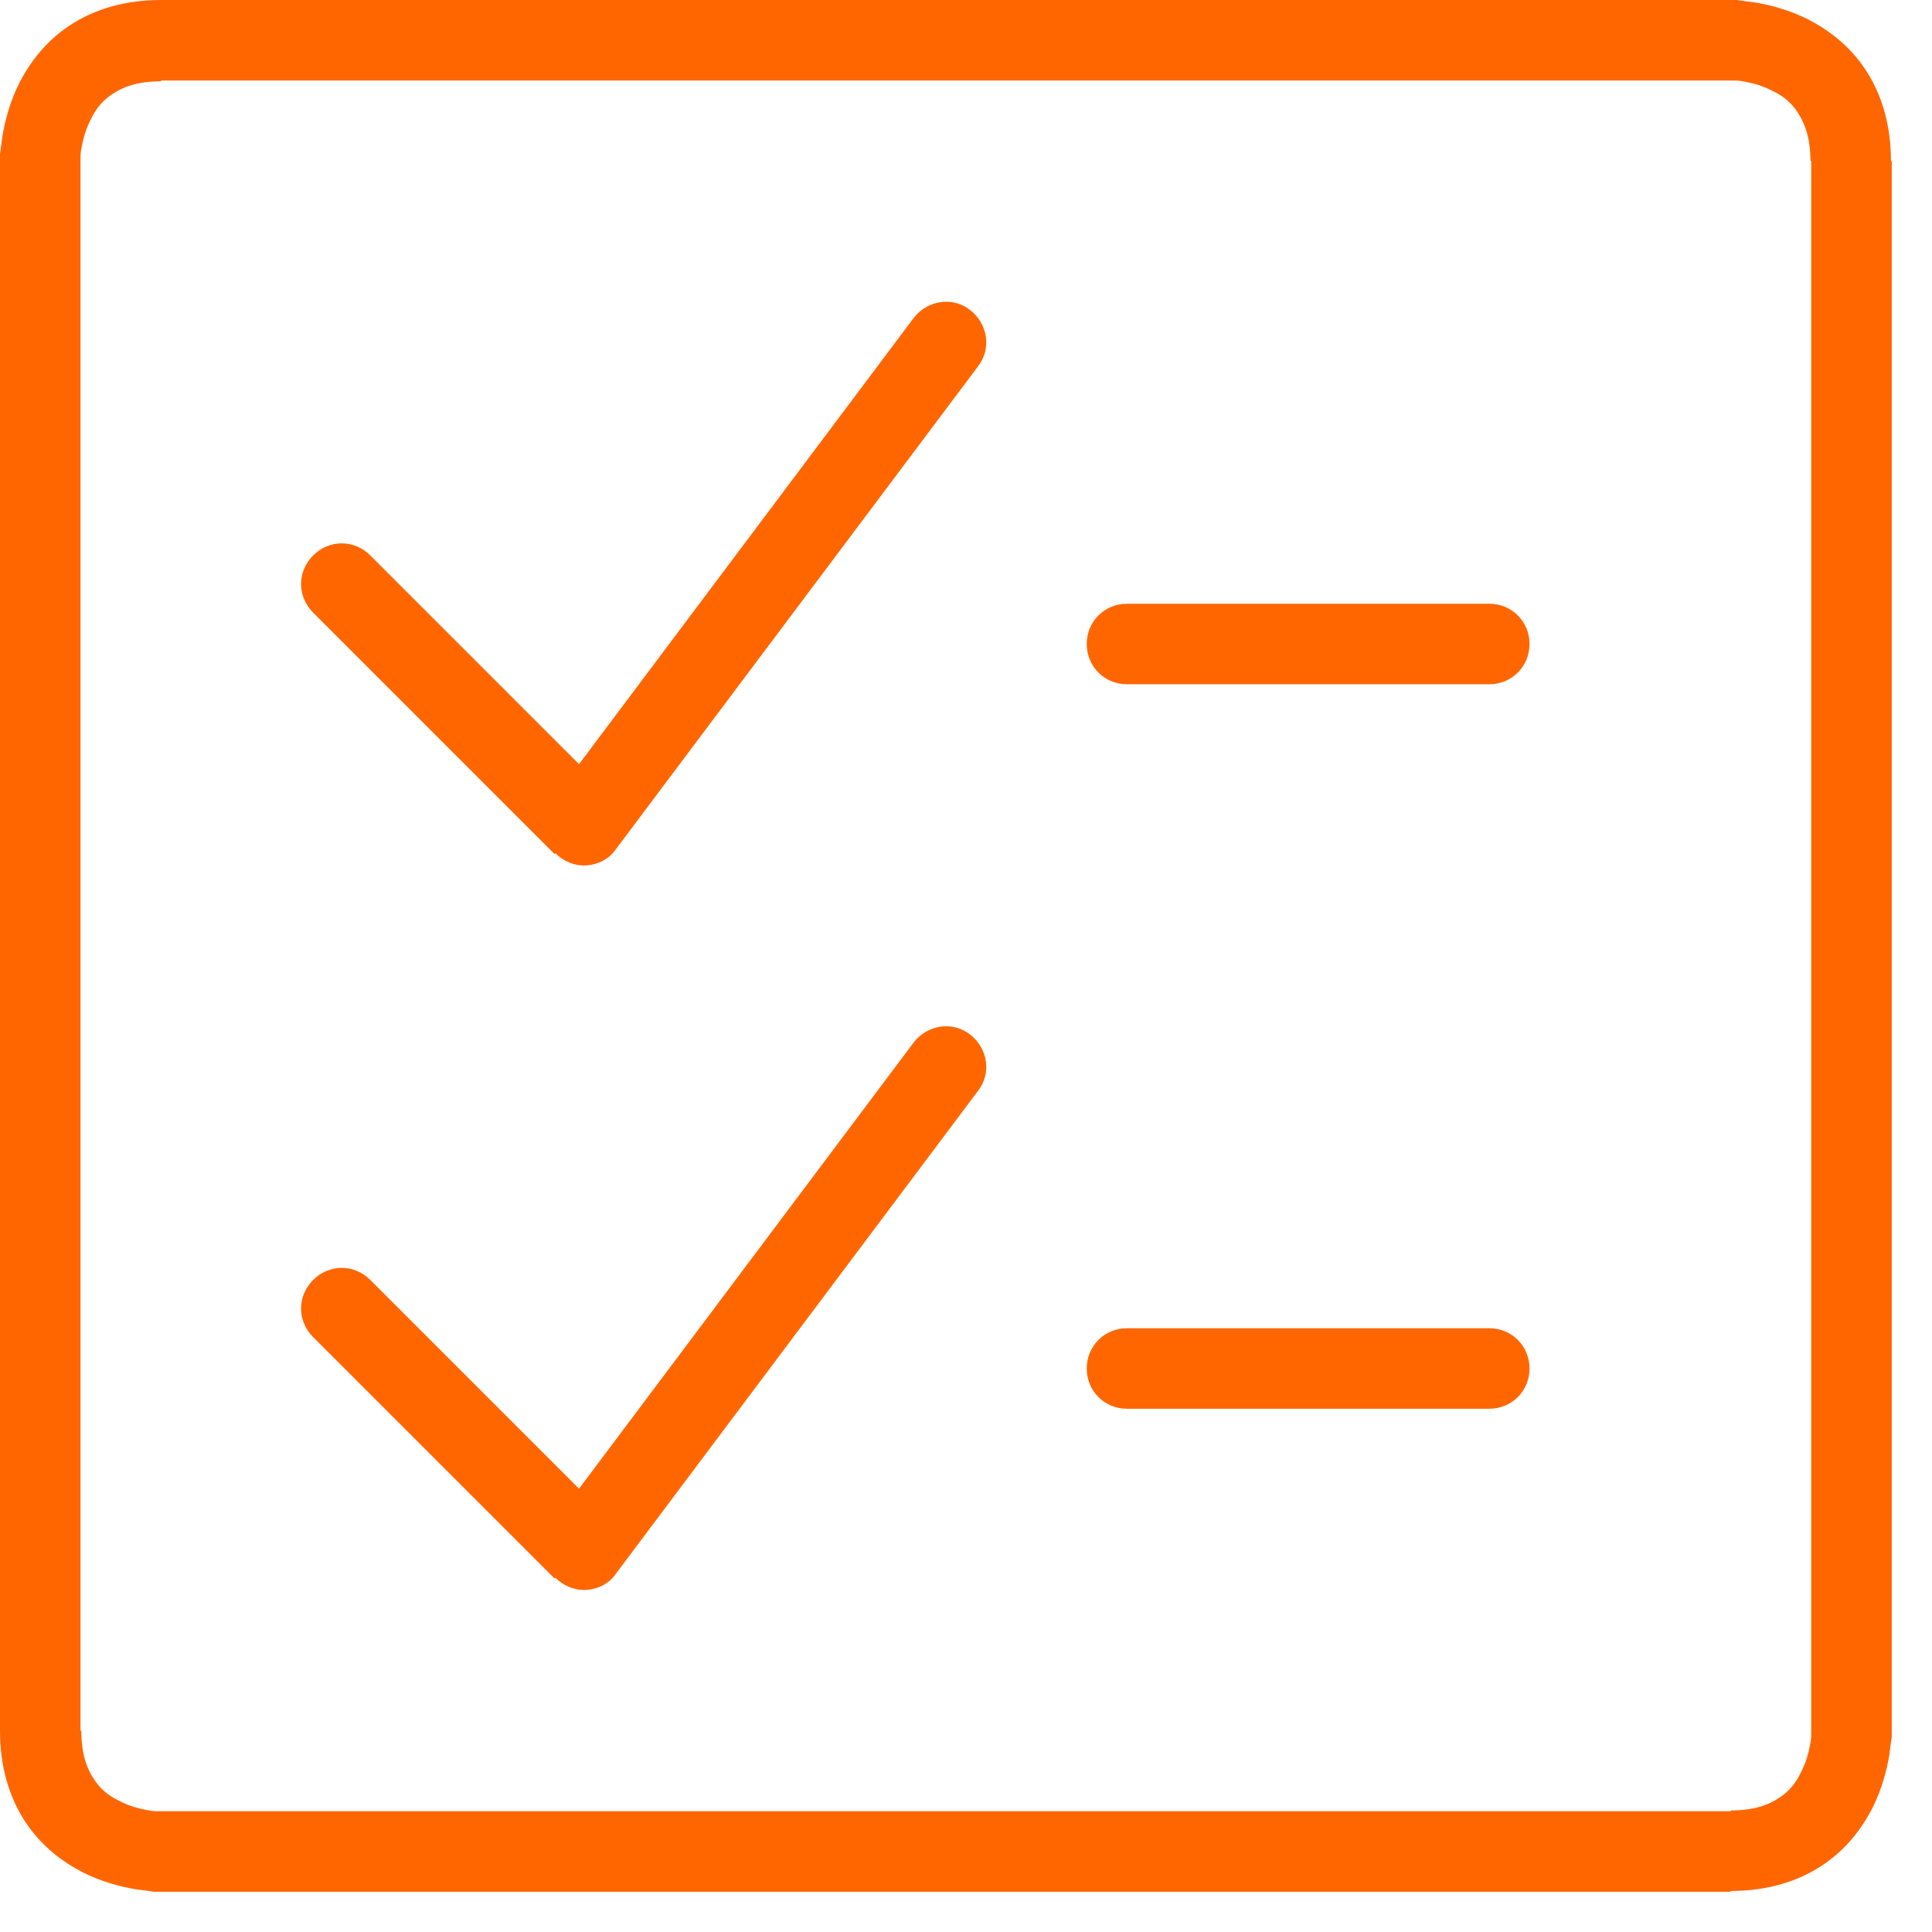
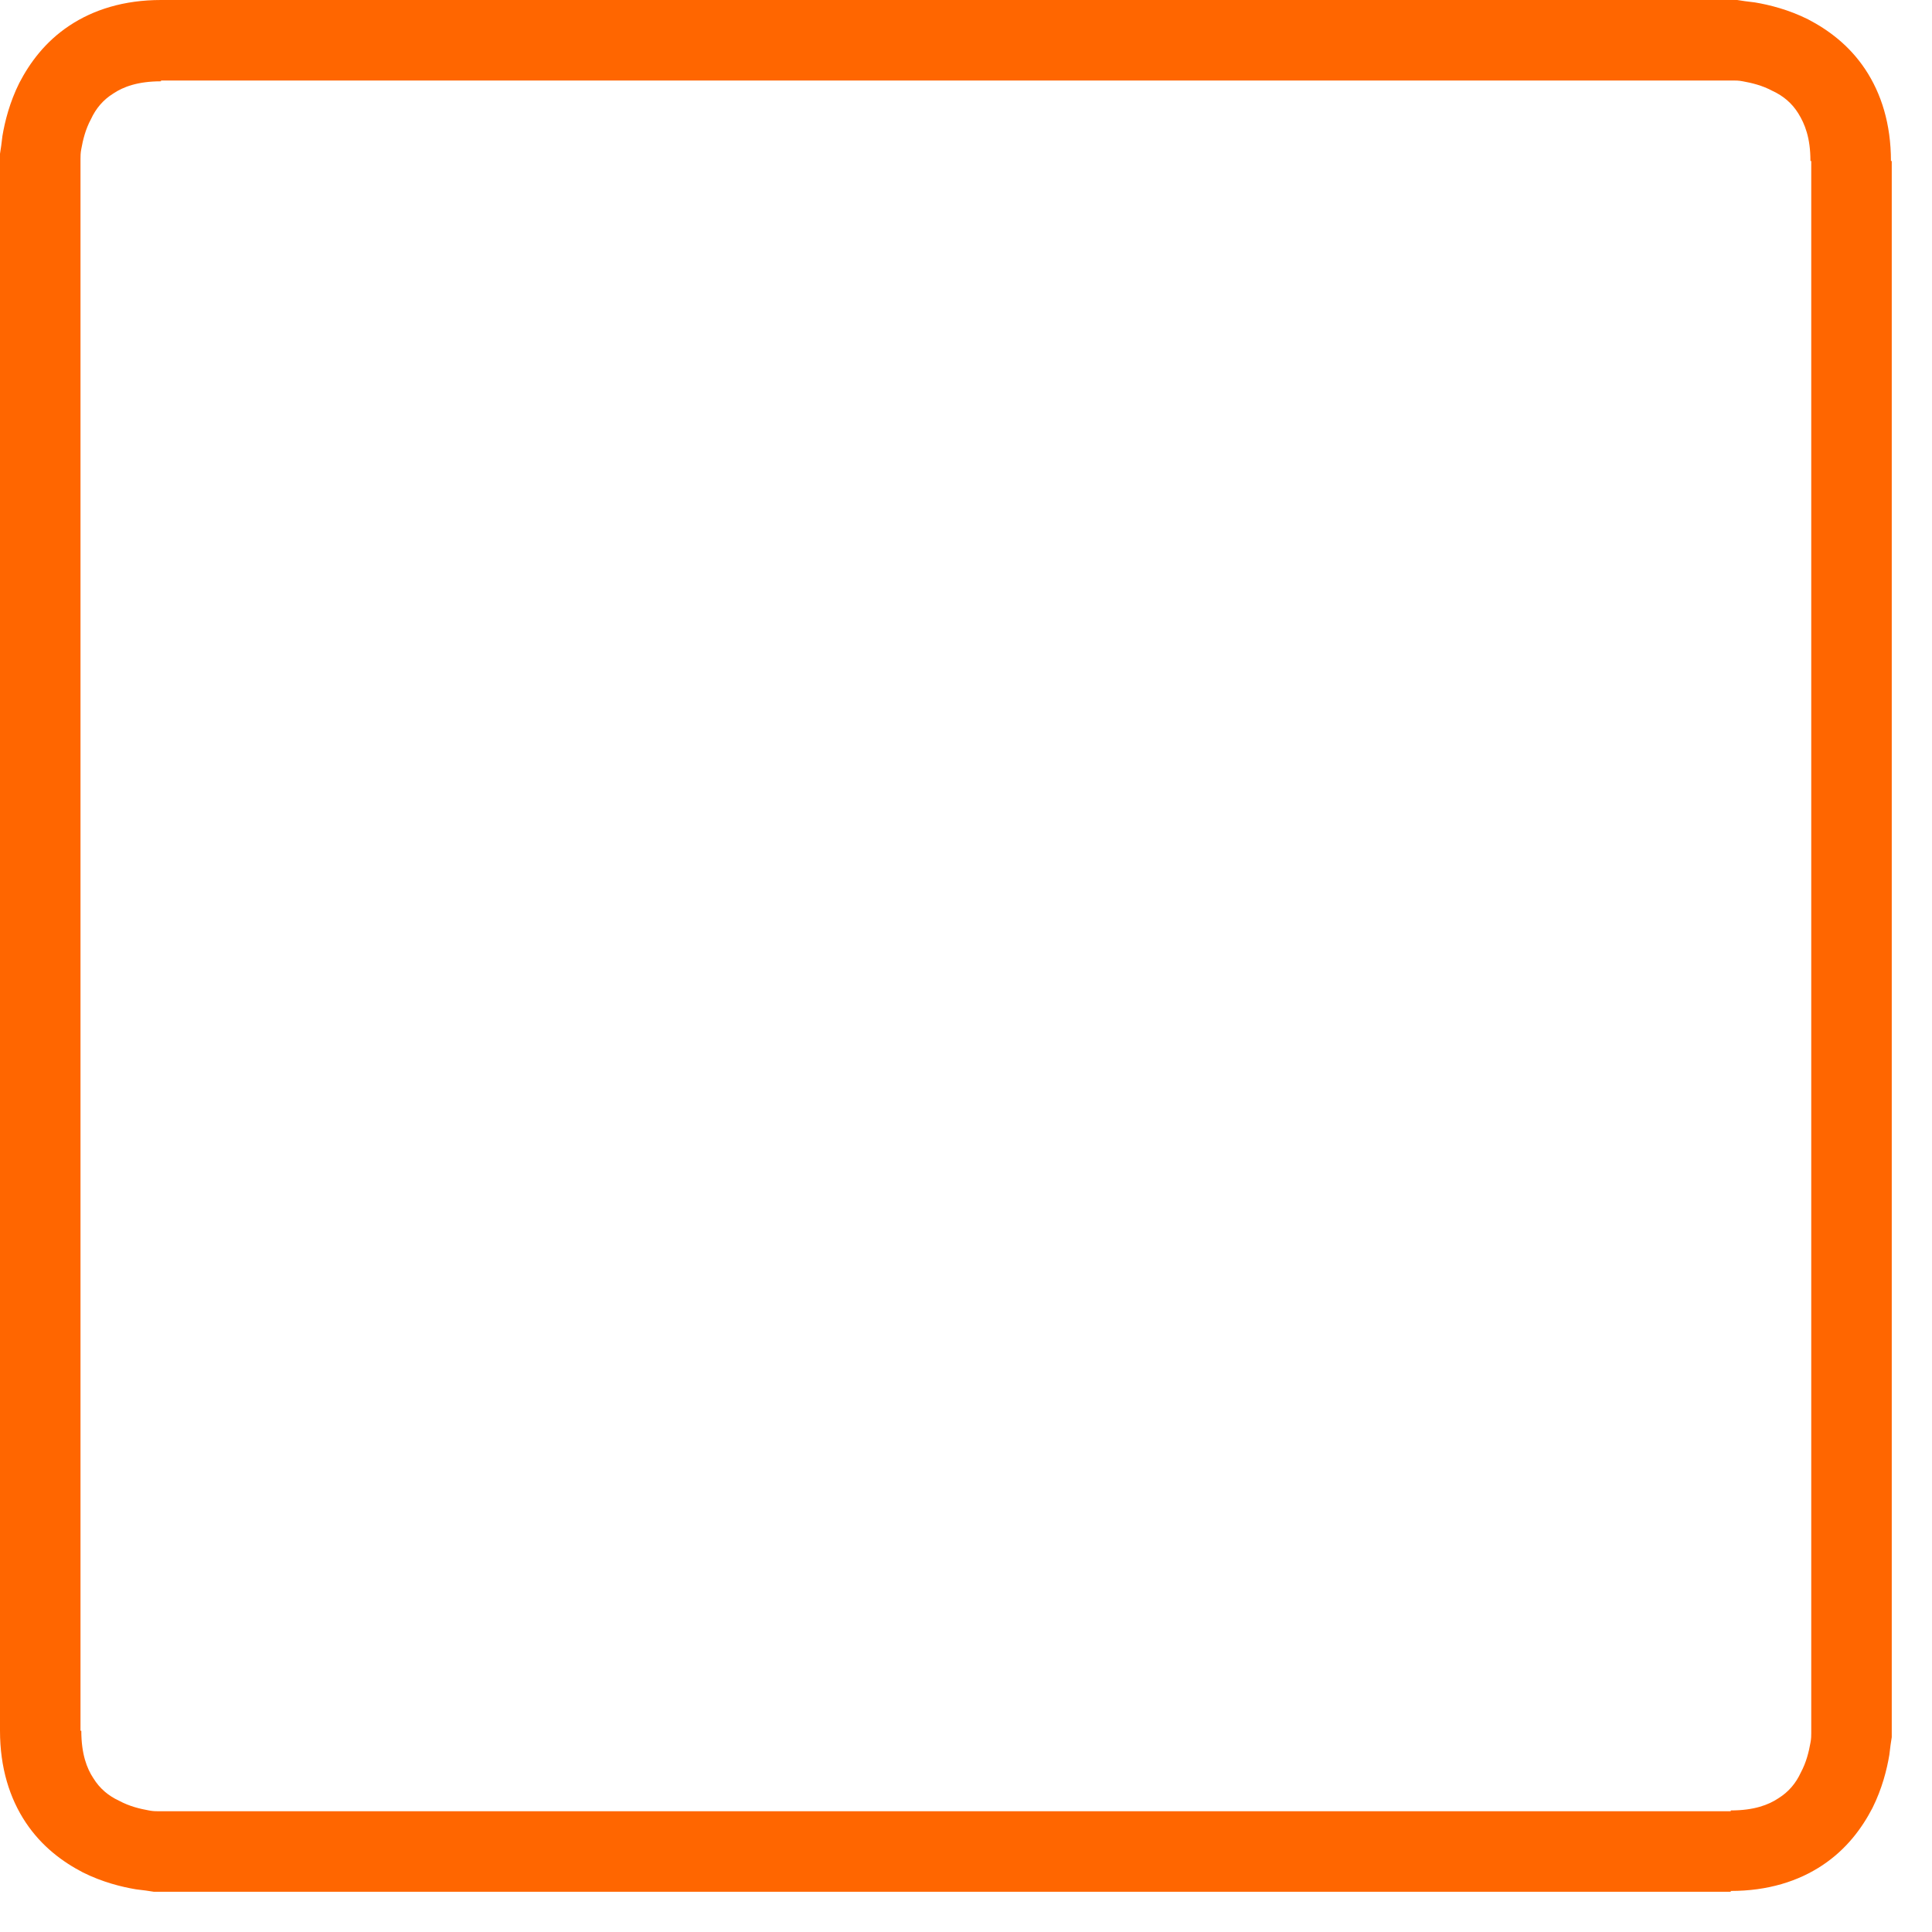
<svg xmlns="http://www.w3.org/2000/svg" width="24" height="24" viewBox="0 0 24 24" fill="none">
  <g clip-path="url(#clip0_8718_2466)">
    <path d="M0.5 2C0.833 2 1 2 1 2C1 2 1 1.99 1 1.97C1 1.94 1 1.9 1.01 1.85C1.03 1.74 1.06 1.61 1.13 1.48C1.19 1.35 1.28 1.24 1.41 1.16C1.53 1.08 1.71 1.01 2 1.01V0C1.54 0 1.16 0.12 0.86 0.32C0.56 0.52 0.37 0.78 0.24 1.03C0.12 1.27 0.06 1.51 0.03 1.69C0.02 1.78 0.01 1.85 0 1.91C0 1.94 0 1.96 0 1.98V2C0 2 0.167 2 0.5 2ZM1 21.5V2H0L0 21.5H1ZM2 23C2 22.667 2 22.5 2 22.5C2 22.5 1.99 22.5 1.97 22.5C1.94 22.5 1.9 22.5 1.85 22.49C1.74 22.47 1.61 22.44 1.48 22.37C1.35 22.31 1.24 22.22 1.16 22.09C1.08 21.97 1.01 21.79 1.01 21.5H0C0 21.96 0.12 22.34 0.32 22.64C0.52 22.94 0.78 23.13 1.03 23.26C1.27 23.38 1.51 23.44 1.69 23.47C1.78 23.48 1.85 23.49 1.91 23.5C1.94 23.5 1.96 23.5 1.98 23.5H2C2 23.5 2 23.333 2 23ZM21.5 22.5H2V23.5H21.5V22.5ZM23 21.5C22.667 21.5 22.5 21.5 22.5 21.5C22.5 21.5 22.5 21.51 22.5 21.53C22.5 21.56 22.5 21.6 22.49 21.65C22.47 21.76 22.44 21.89 22.37 22.02C22.31 22.15 22.22 22.26 22.09 22.34C21.97 22.42 21.79 22.49 21.5 22.49V23.49C21.96 23.49 22.34 23.37 22.64 23.17C22.94 22.97 23.13 22.71 23.26 22.46C23.38 22.22 23.44 21.98 23.47 21.8C23.48 21.71 23.49 21.64 23.5 21.58C23.5 21.55 23.5 21.53 23.5 21.51V21.49C23.5 21.49 23.333 21.49 23 21.49V21.5ZM22.5 2V21.5H23.5V2H22.5ZM21.5 0.5C21.5 0.833 21.5 1 21.5 1C21.5 1 21.51 1 21.53 1C21.56 1 21.6 1 21.65 1.01C21.76 1.03 21.89 1.06 22.02 1.13C22.15 1.19 22.26 1.28 22.34 1.41C22.42 1.54 22.49 1.71 22.49 2H23.49C23.49 1.54 23.37 1.16 23.17 0.86C22.97 0.56 22.71 0.37 22.46 0.24C22.22 0.12 21.98 0.06 21.8 0.03C21.71 0.02 21.64 0.01 21.58 0C21.55 0 21.53 0 21.51 0H21.49C21.49 0 21.49 0.167 21.49 0.5H21.5ZM2 1H21.5V0H2V1Z" fill="#FF6600" />
-     <path d="M7.6 9.9L4.6 6.9L3.89 7.61L6.89 10.61L7.6 9.9ZM11.35 3.95L6.85 9.95L7.65 10.55L12.15 4.55L11.35 3.95ZM4.6 6.9C4.4 6.7 4.09 6.7 3.89 6.9C3.69 7.1 3.69 7.41 3.89 7.61L4.6 6.9ZM7.25 10.25L6.9 10.6C7 10.7 7.14 10.76 7.29 10.75C7.43 10.74 7.57 10.67 7.65 10.55L7.25 10.25ZM12.15 4.55C12.32 4.33 12.27 4.02 12.05 3.85C11.83 3.68 11.52 3.73 11.35 3.95L12.15 4.55Z" fill="#FF6600" />
-     <path d="M14 8.5H18.5V7.5H14V8.5ZM18.5 8.5C18.78 8.5 19 8.28 19 8C19 7.72 18.78 7.5 18.5 7.5V8.5ZM14 7.5C13.72 7.5 13.5 7.72 13.5 8C13.5 8.28 13.72 8.5 14 8.5V7.5Z" fill="#FF6600" />
-     <path d="M7.6 18.9L4.6 15.9L3.89 16.61L6.89 19.61L7.6 18.9ZM11.35 12.95L6.85 18.95L7.65 19.55L12.15 13.55L11.35 12.95ZM4.6 15.9C4.4 15.7 4.09 15.7 3.89 15.9C3.69 16.1 3.69 16.41 3.89 16.61L4.6 15.9ZM7.25 19.25L6.9 19.6C7 19.7 7.14 19.76 7.29 19.75C7.43 19.74 7.57 19.67 7.65 19.55L7.25 19.25ZM12.15 13.55C12.32 13.33 12.27 13.02 12.05 12.85C11.83 12.68 11.52 12.73 11.35 12.95L12.15 13.55Z" fill="#FF6600" />
-     <path d="M14 17.5H18.5V16.5H14V17.5ZM18.5 17.5C18.78 17.5 19 17.28 19 17C19 16.72 18.78 16.5 18.5 16.5V17.5ZM14 16.5C13.72 16.5 13.5 16.72 13.5 17C13.5 17.28 13.72 17.5 14 17.5V16.5Z" fill="#FF6600" />
  </g>
  <defs>
    <clipPath id="clip0_8718_2466">
      <rect width="23.5" height="23.5" fill="white" />
    </clipPath>
  </defs>
</svg>